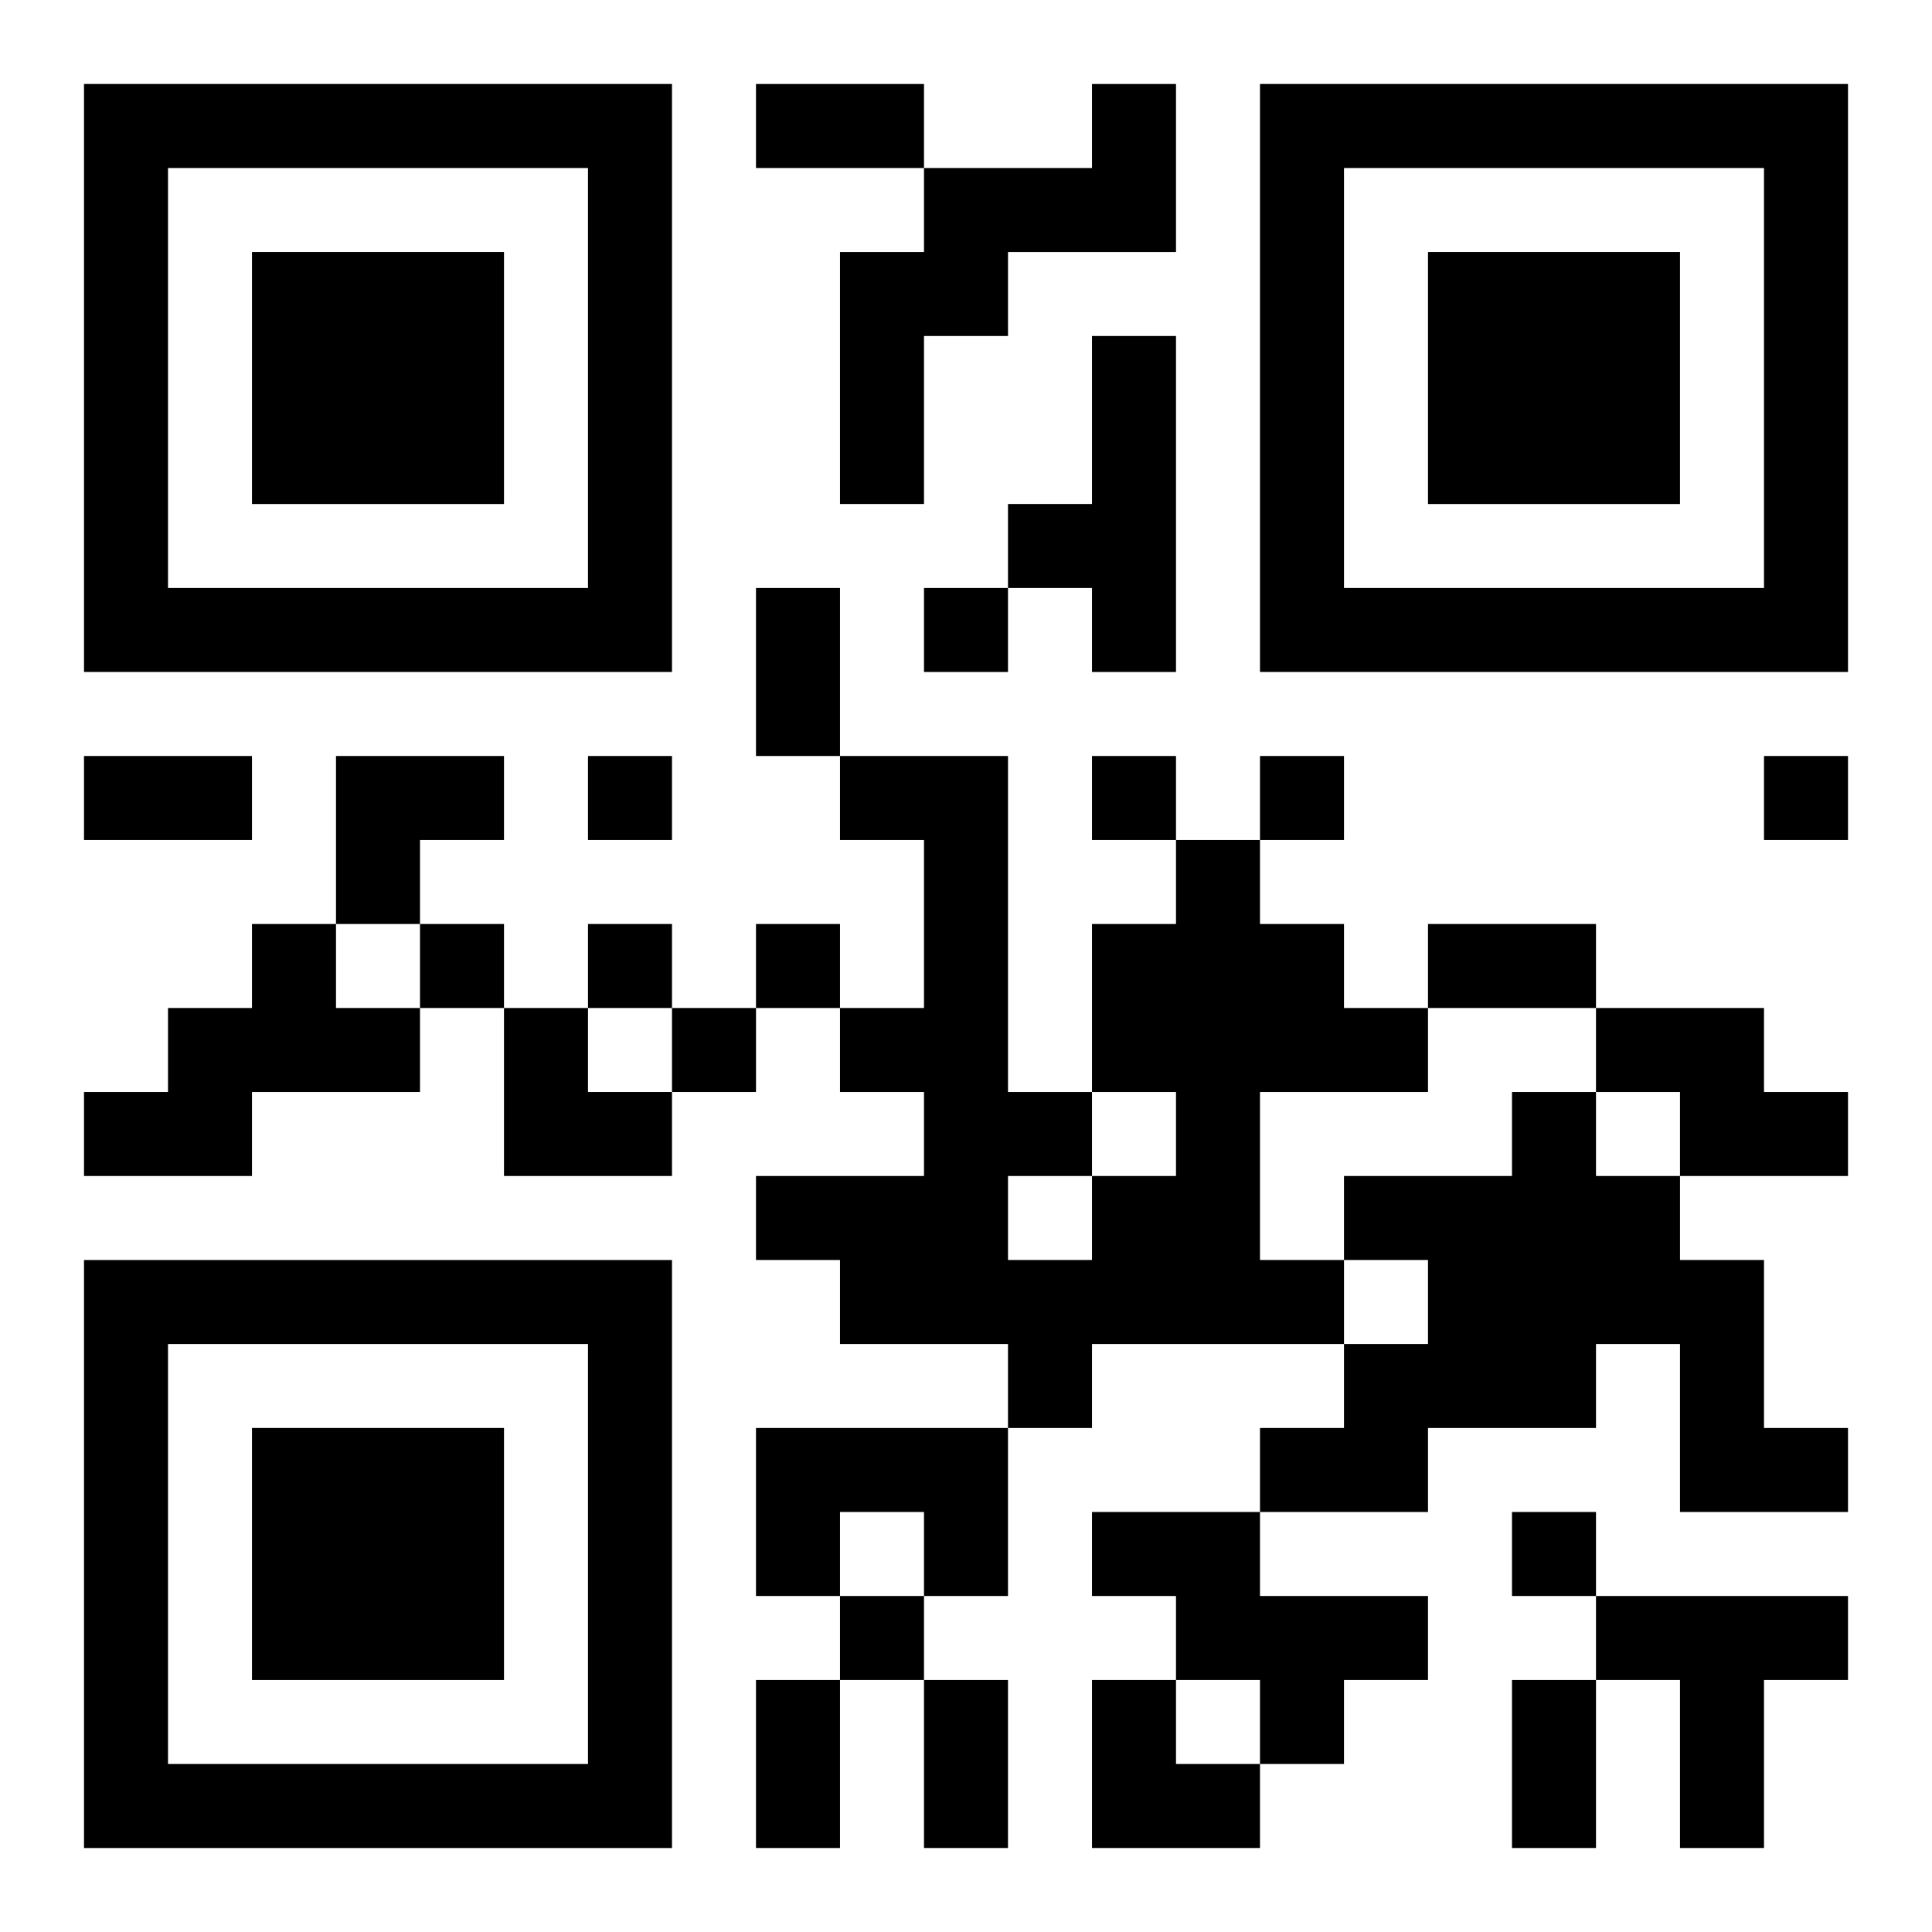
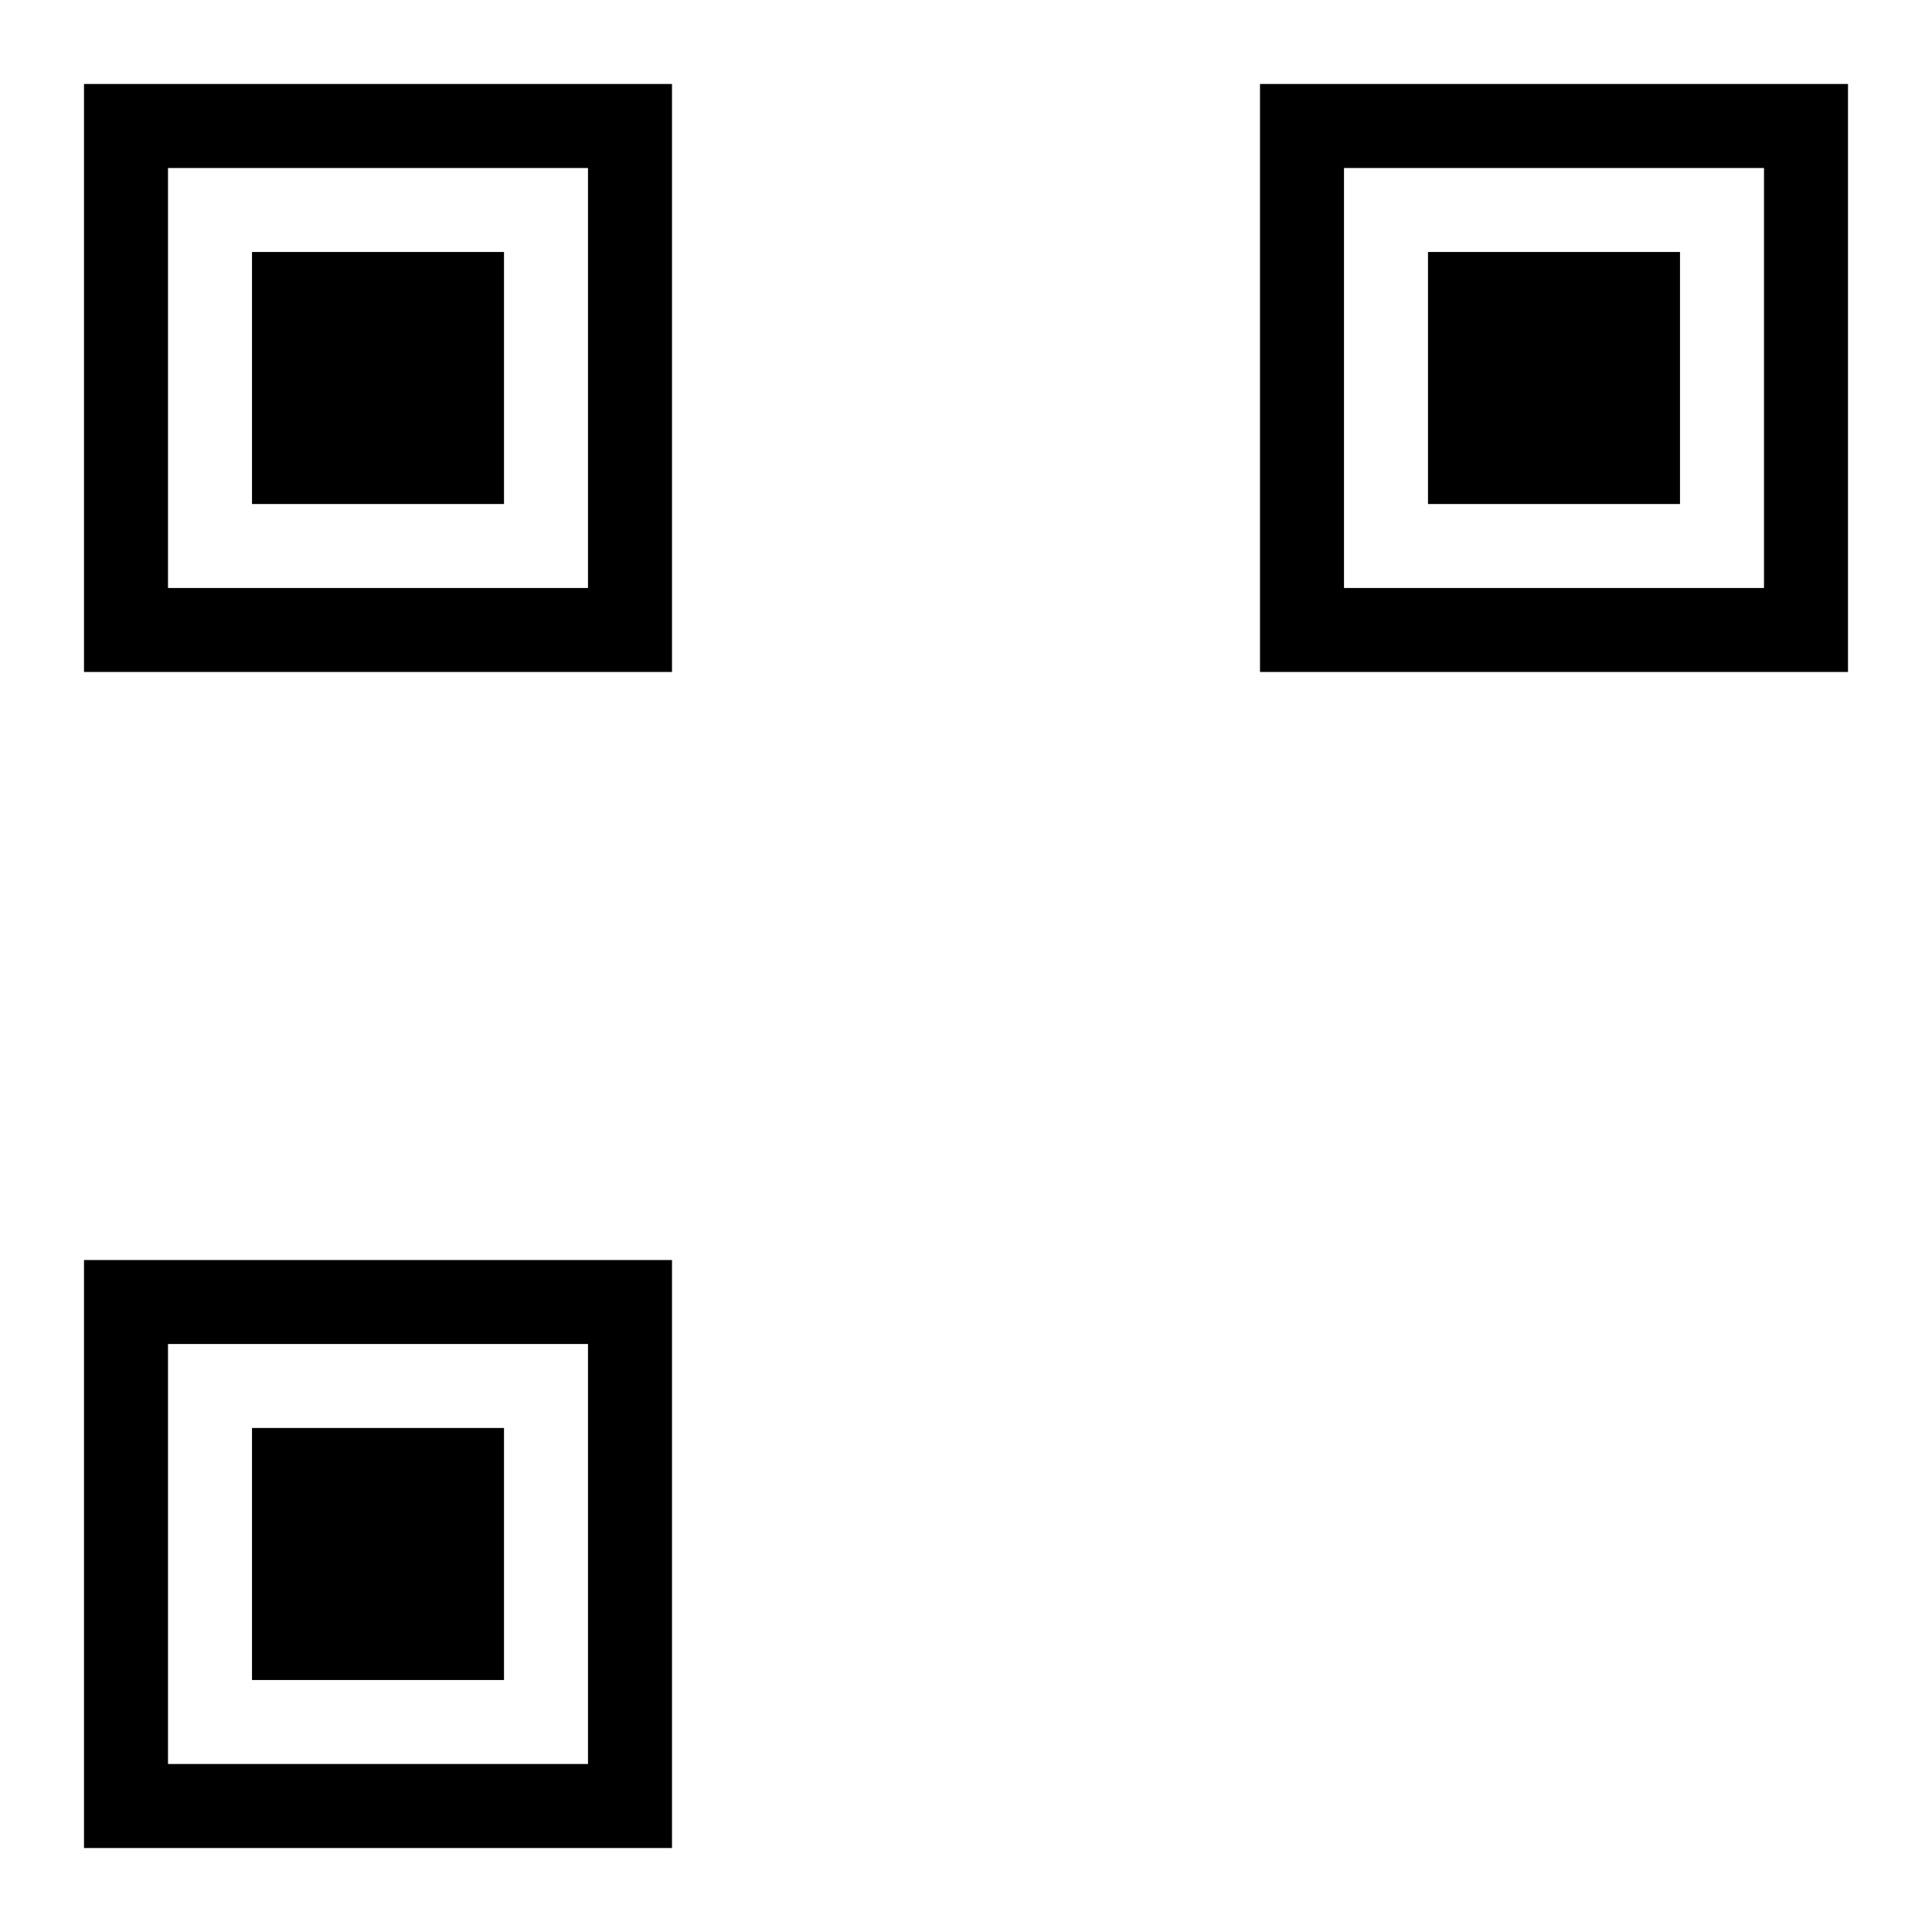
<svg xmlns="http://www.w3.org/2000/svg" xmlns:xlink="http://www.w3.org/1999/xlink" width="250" height="250" baseProfile="full" version="1.1" viewBox="-1 -1 23 23">
  <symbol id="a">
    <path d="m0 7v7h7v-7h-7zm1 1h5v5h-5v-5zm1 1v3h3v-3h-3z" />
  </symbol>
  <use y="-7" xlink:href="#a" />
  <use y="7" xlink:href="#a" />
  <use x="14" y="-7" xlink:href="#a" />
-   <path d="m12 0h1v2h-2v1h-1v2h-1v-3h1v-1h2v-1m0 3h1v4h-1v-1h-1v-1h1v-2m1 6h1v1h1v1h1v1h-2v2h1v1h-3v1h-1v-1h-2v-1h-1v-1h2v-1h-1v-1h1v-2h-1v-1h2v4h1v1h1v-1h-1v-2h1v-1m-2 4v1h1v-1h-1m-9-3h1v1h1v1h-2v1h-2v-1h1v-1h1v-1m16 1h2v1h1v1h-2v-1h-1v-1m-1 1h1v1h1v1h1v2h1v1h-2v-2h-1v1h-2v1h-2v-1h1v-1h1v-1h-1v-1h2v-1m-9 4h3v2h-1v-1h-1v1h-1v-2m4 1h2v1h2v1h-1v1h-1v-1h-1v-1h-1v-1m6 1h3v1h-1v2h-1v-2h-1v-1m-8-12v1h1v-1h-1m-4 2v1h1v-1h-1m6 0v1h1v-1h-1m2 0v1h1v-1h-1m6 0v1h1v-1h-1m-16 2v1h1v-1h-1m2 0v1h1v-1h-1m2 0v1h1v-1h-1m-1 1v1h1v-1h-1m10 6v1h1v-1h-1m-8 1v1h1v-1h-1m-1-18h2v1h-2v-1m0 6h1v2h-1v-2m-8 2h2v1h-2v-1m16 2h2v1h-2v-1m-8 9h1v2h-1v-2m2 0h1v2h-1v-2m7 0h1v2h-1v-2m-14-11h2v1h-1v1h-1zm2 3h1v1h1v1h-2zm7 8h1v1h1v1h-2z" />
</svg>